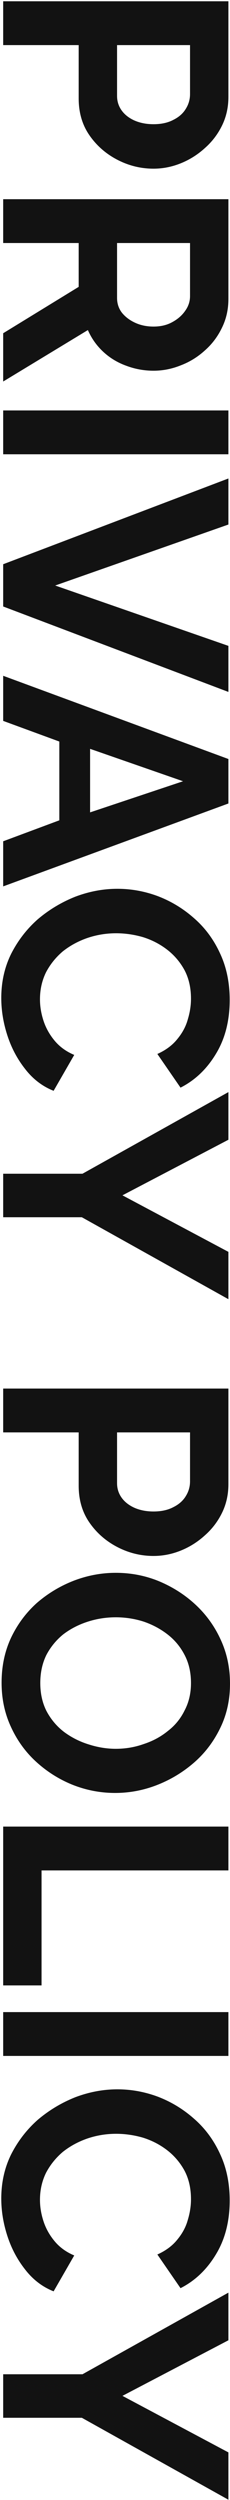
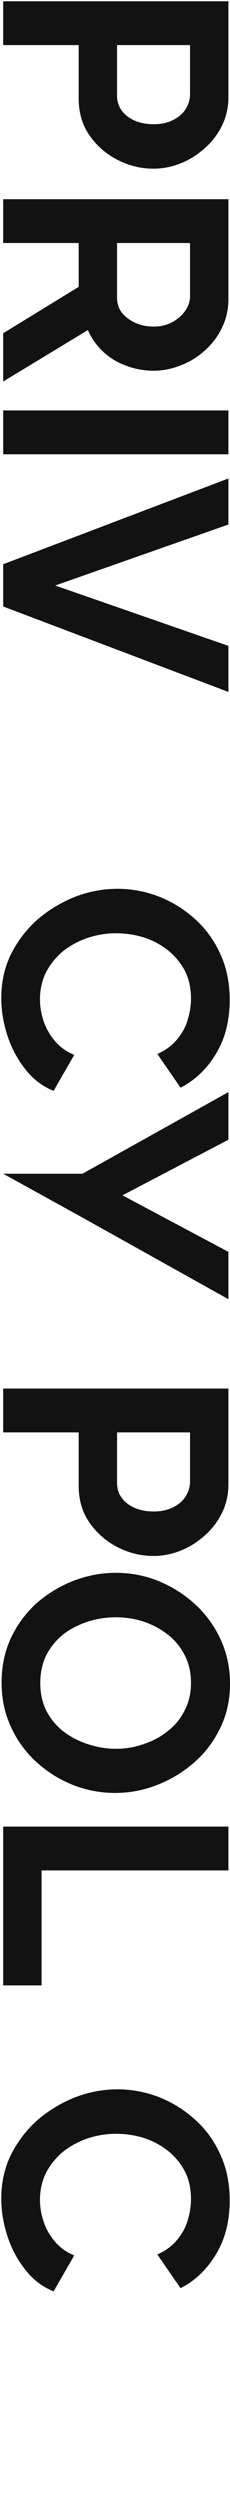
<svg xmlns="http://www.w3.org/2000/svg" width="145" height="1574" viewBox="0 0 145 1574" fill="none">
  <path d="M2 0.801L144 0.801L144 61.001C144 67.534 142.667 73.534 140 79.001C137.333 84.468 133.733 89.201 129.2 93.201C124.667 97.334 119.6 100.534 114 102.801C108.4 105.067 102.667 106.201 96.8 106.201C88.8 106.201 81.2 104.334 74 100.601C66.8 96.867 60.933 91.734 56.4 85.201C51.867 78.667 49.6 70.934 49.6 62.001L49.6 28.401L2 28.401L2 0.801ZM73.8 28.401L73.8 60.401C73.8 63.734 74.733 66.734 76.6 69.401C78.467 72.067 81.133 74.201 84.6 75.801C88.2 77.401 92.267 78.201 96.8 78.201C101.733 78.201 105.933 77.267 109.4 75.401C112.867 73.668 115.467 71.334 117.2 68.401C118.933 65.601 119.8 62.534 119.8 59.201L119.8 28.401L73.8 28.401Z" fill="#121212" />
  <path d="M2 125.41L144 125.41L144 188.21C144 194.743 142.667 200.743 140 206.21C137.333 211.81 133.733 216.61 129.2 220.61C124.667 224.743 119.6 227.877 114 230.01C108.4 232.277 102.667 233.41 96.8 233.41C90.8 233.41 85 232.343 79.4 230.21C73.933 228.21 69.133 225.277 65 221.41C60.867 217.543 57.667 213.01 55.4 207.81L2 240.21L2 209.81L49.6 180.61L49.6 153.01L2 153.01L2 125.41ZM73.8 153.01L73.8 187.61C73.8 191.077 74.8 194.143 76.8 196.81C78.933 199.477 81.733 201.61 85.2 203.21C88.667 204.81 92.533 205.61 96.8 205.61C101.333 205.61 105.267 204.677 108.6 202.81C112.067 200.943 114.8 198.543 116.8 195.61C118.8 192.81 119.8 189.743 119.8 186.41L119.8 153.01L73.8 153.01Z" fill="#121212" />
  <path d="M2 258.418L144 258.418L144 286.018L2 286.018L2 258.418Z" fill="#121212" />
  <path d="M144 330.245L34.8 368.645L144 406.645L144 435.645L2 381.845L2 355.245L144 301.245L144 330.245Z" fill="#121212" />
-   <path d="M144 477.877L144 505.877L2 558.077L2 529.677L37.4 516.477L37.4 466.877L2 453.877L2 425.477L144 477.877ZM56.8 511.477L115.4 491.877L56.8 471.477L56.8 511.477Z" fill="#121212" />
  <path d="M74 559.584C82.667 559.584 91.133 561.117 99.4 564.184C107.8 567.384 115.4 571.984 122.2 577.984C129.133 583.984 134.6 591.317 138.6 599.984C142.733 608.65 144.8 618.517 144.8 629.584C144.8 642.65 141.933 653.917 136.2 663.384C130.467 672.984 123 680.117 113.8 684.784L99.2 663.584C104.533 661.184 108.733 658.05 111.8 654.184C115 650.317 117.2 646.184 118.4 641.784C119.733 637.384 120.4 633.05 120.4 628.784C120.4 621.85 119 615.784 116.2 610.584C113.4 605.517 109.733 601.25 105.2 597.784C100.667 594.317 95.6 591.717 90 589.984C84.4 588.384 78.8 587.584 73.2 587.584C66.933 587.584 60.867 588.584 55 590.584C49.267 592.584 44.133 595.384 39.6 598.984C35.2 602.717 31.667 607.117 29 612.184C26.467 617.384 25.2 623.05 25.2 629.184C25.2 633.584 25.933 638.05 27.4 642.584C28.867 647.117 31.2 651.317 34.4 655.184C37.6 659.05 41.733 662.05 46.8 664.184L33.8 686.784C26.733 683.984 20.733 679.384 15.8 672.984C10.867 666.717 7.133 659.65 4.6 651.784C2.067 643.917 0.8 636.117 0.8 628.384C0.8 618.25 2.867 608.984 7 600.584C11.267 592.184 16.867 584.917 23.8 578.784C30.867 572.784 38.733 568.05 47.4 564.584C56.2 561.25 65.067 559.584 74 559.584Z" fill="#121212" />
-   <path d="M144 717.582L77.2 752.582L144 788.182L144 817.982L51.6 766.382L2 766.382L2 738.982L52 738.982L144 687.582L144 717.582Z" fill="#121212" />
+   <path d="M144 717.582L77.2 752.582L144 788.182L144 817.982L51.6 766.382L2 738.982L52 738.982L144 687.582L144 717.582Z" fill="#121212" />
  <path d="M2 874.238L144 874.238L144 934.438C144 940.972 142.667 946.972 140 952.438C137.333 957.905 133.733 962.638 129.2 966.638C124.667 970.772 119.6 973.972 114 976.238C108.4 978.505 102.667 979.638 96.8 979.638C88.8 979.638 81.2 977.772 74 974.038C66.8 970.305 60.933 965.172 56.4 958.638C51.867 952.105 49.6 944.372 49.6 935.438L49.6 901.838L2 901.838L2 874.238ZM73.8 901.838L73.8 933.838C73.8 937.172 74.733 940.172 76.6 942.838C78.467 945.505 81.133 947.638 84.6 949.238C88.2 950.838 92.267 951.638 96.8 951.638C101.733 951.638 105.933 950.705 109.4 948.838C112.867 947.105 115.467 944.772 117.2 941.838C118.933 939.038 119.8 935.972 119.8 932.638L119.8 901.838L73.8 901.838Z" fill="#121212" />
  <path d="M1 1059.45C1 1049.05 3 1039.58 7 1031.05C11 1022.65 16.4 1015.38 23.2 1009.25C30.133 1003.25 37.867 998.581 46.4 995.248C55.067 991.914 63.933 990.248 73 990.248C82.467 990.248 91.467 991.981 100 995.448C108.667 999.048 116.333 1003.91 123 1010.05C129.8 1016.31 135.133 1023.65 139 1032.05C143 1040.58 145 1049.91 145 1060.05C145 1070.31 142.933 1079.65 138.8 1088.05C134.667 1096.58 129.133 1103.85 122.2 1109.85C115.267 1115.85 107.533 1120.51 99 1123.85C90.467 1127.18 81.667 1128.85 72.6 1128.85C63.267 1128.85 54.267 1127.11 45.6 1123.65C37.067 1120.18 29.4 1115.31 22.6 1109.05C15.933 1102.91 10.667 1095.58 6.8 1087.05C2.933 1078.65 1 1069.45 1 1059.45ZM73 1018.25C66.867 1018.25 60.933 1019.18 55.2 1021.05C49.467 1022.91 44.333 1025.58 39.8 1029.05C35.4 1032.65 31.867 1036.98 29.2 1042.05C26.667 1047.25 25.4 1053.11 25.4 1059.65C25.4 1066.31 26.733 1072.25 29.4 1077.45C32.2 1082.65 35.867 1086.98 40.4 1090.45C45.067 1093.91 50.2 1096.51 55.8 1098.25C61.533 1100.11 67.267 1101.05 73 1101.05C79.133 1101.05 85 1100.05 90.6 1098.05C96.333 1096.18 101.4 1093.45 105.8 1089.85C110.333 1086.38 113.867 1082.05 116.4 1076.85C119.067 1071.78 120.4 1066.05 120.4 1059.65C120.4 1052.85 119 1046.85 116.2 1041.65C113.533 1036.58 109.933 1032.31 105.4 1028.85C100.867 1025.38 95.8 1022.71 90.2 1020.85C84.6 1019.11 78.867 1018.25 73 1018.25Z" fill="#121212" />
  <path d="M2 1150.02L144 1150.02L144 1177.62L26.2 1177.62L26.2 1250.02L2 1250.02L2 1150.02Z" fill="#121212" />
-   <path d="M2 1266.82L144 1266.82L144 1294.42L2 1294.42L2 1266.82Z" fill="#121212" />
  <path d="M74 1315.44C82.667 1315.44 91.133 1316.98 99.4 1320.04C107.8 1323.24 115.4 1327.84 122.2 1333.84C129.133 1339.84 134.6 1347.18 138.6 1355.84C142.733 1364.51 144.8 1374.38 144.8 1385.44C144.8 1398.51 141.933 1409.78 136.2 1419.24C130.467 1428.84 123 1435.98 113.8 1440.64L99.2 1419.44C104.533 1417.04 108.733 1413.91 111.8 1410.04C115 1406.18 117.2 1402.04 118.4 1397.64C119.733 1393.24 120.4 1388.91 120.4 1384.64C120.4 1377.71 119 1371.64 116.2 1366.44C113.4 1361.38 109.733 1357.11 105.2 1353.64C100.667 1350.18 95.6 1347.58 90 1345.84C84.4 1344.24 78.8 1343.44 73.2 1343.44C66.933 1343.44 60.867 1344.44 55 1346.44C49.267 1348.44 44.133 1351.24 39.6 1354.84C35.2 1358.58 31.667 1362.98 29 1368.04C26.467 1373.24 25.2 1378.91 25.2 1385.04C25.2 1389.44 25.933 1393.91 27.4 1398.44C28.867 1402.98 31.2 1407.18 34.4 1411.04C37.6 1414.91 41.733 1417.91 46.8 1420.04L33.8 1442.64C26.733 1439.84 20.733 1435.24 15.8 1428.84C10.867 1422.58 7.133 1415.51 4.6 1407.64C2.067 1399.78 0.8 1391.98 0.8 1384.24C0.8 1374.11 2.867 1364.84 7 1356.44C11.267 1348.04 16.867 1340.78 23.8 1334.64C30.867 1328.64 38.733 1323.91 47.4 1320.44C56.2 1317.11 65.067 1315.44 74 1315.44Z" fill="#121212" />
-   <path d="M144 1473.44L77.2 1508.44L144 1544.04L144 1573.84L51.6 1522.24L2 1522.24L2 1494.84L52 1494.84L144 1443.44L144 1473.44Z" fill="#121212" />
</svg>